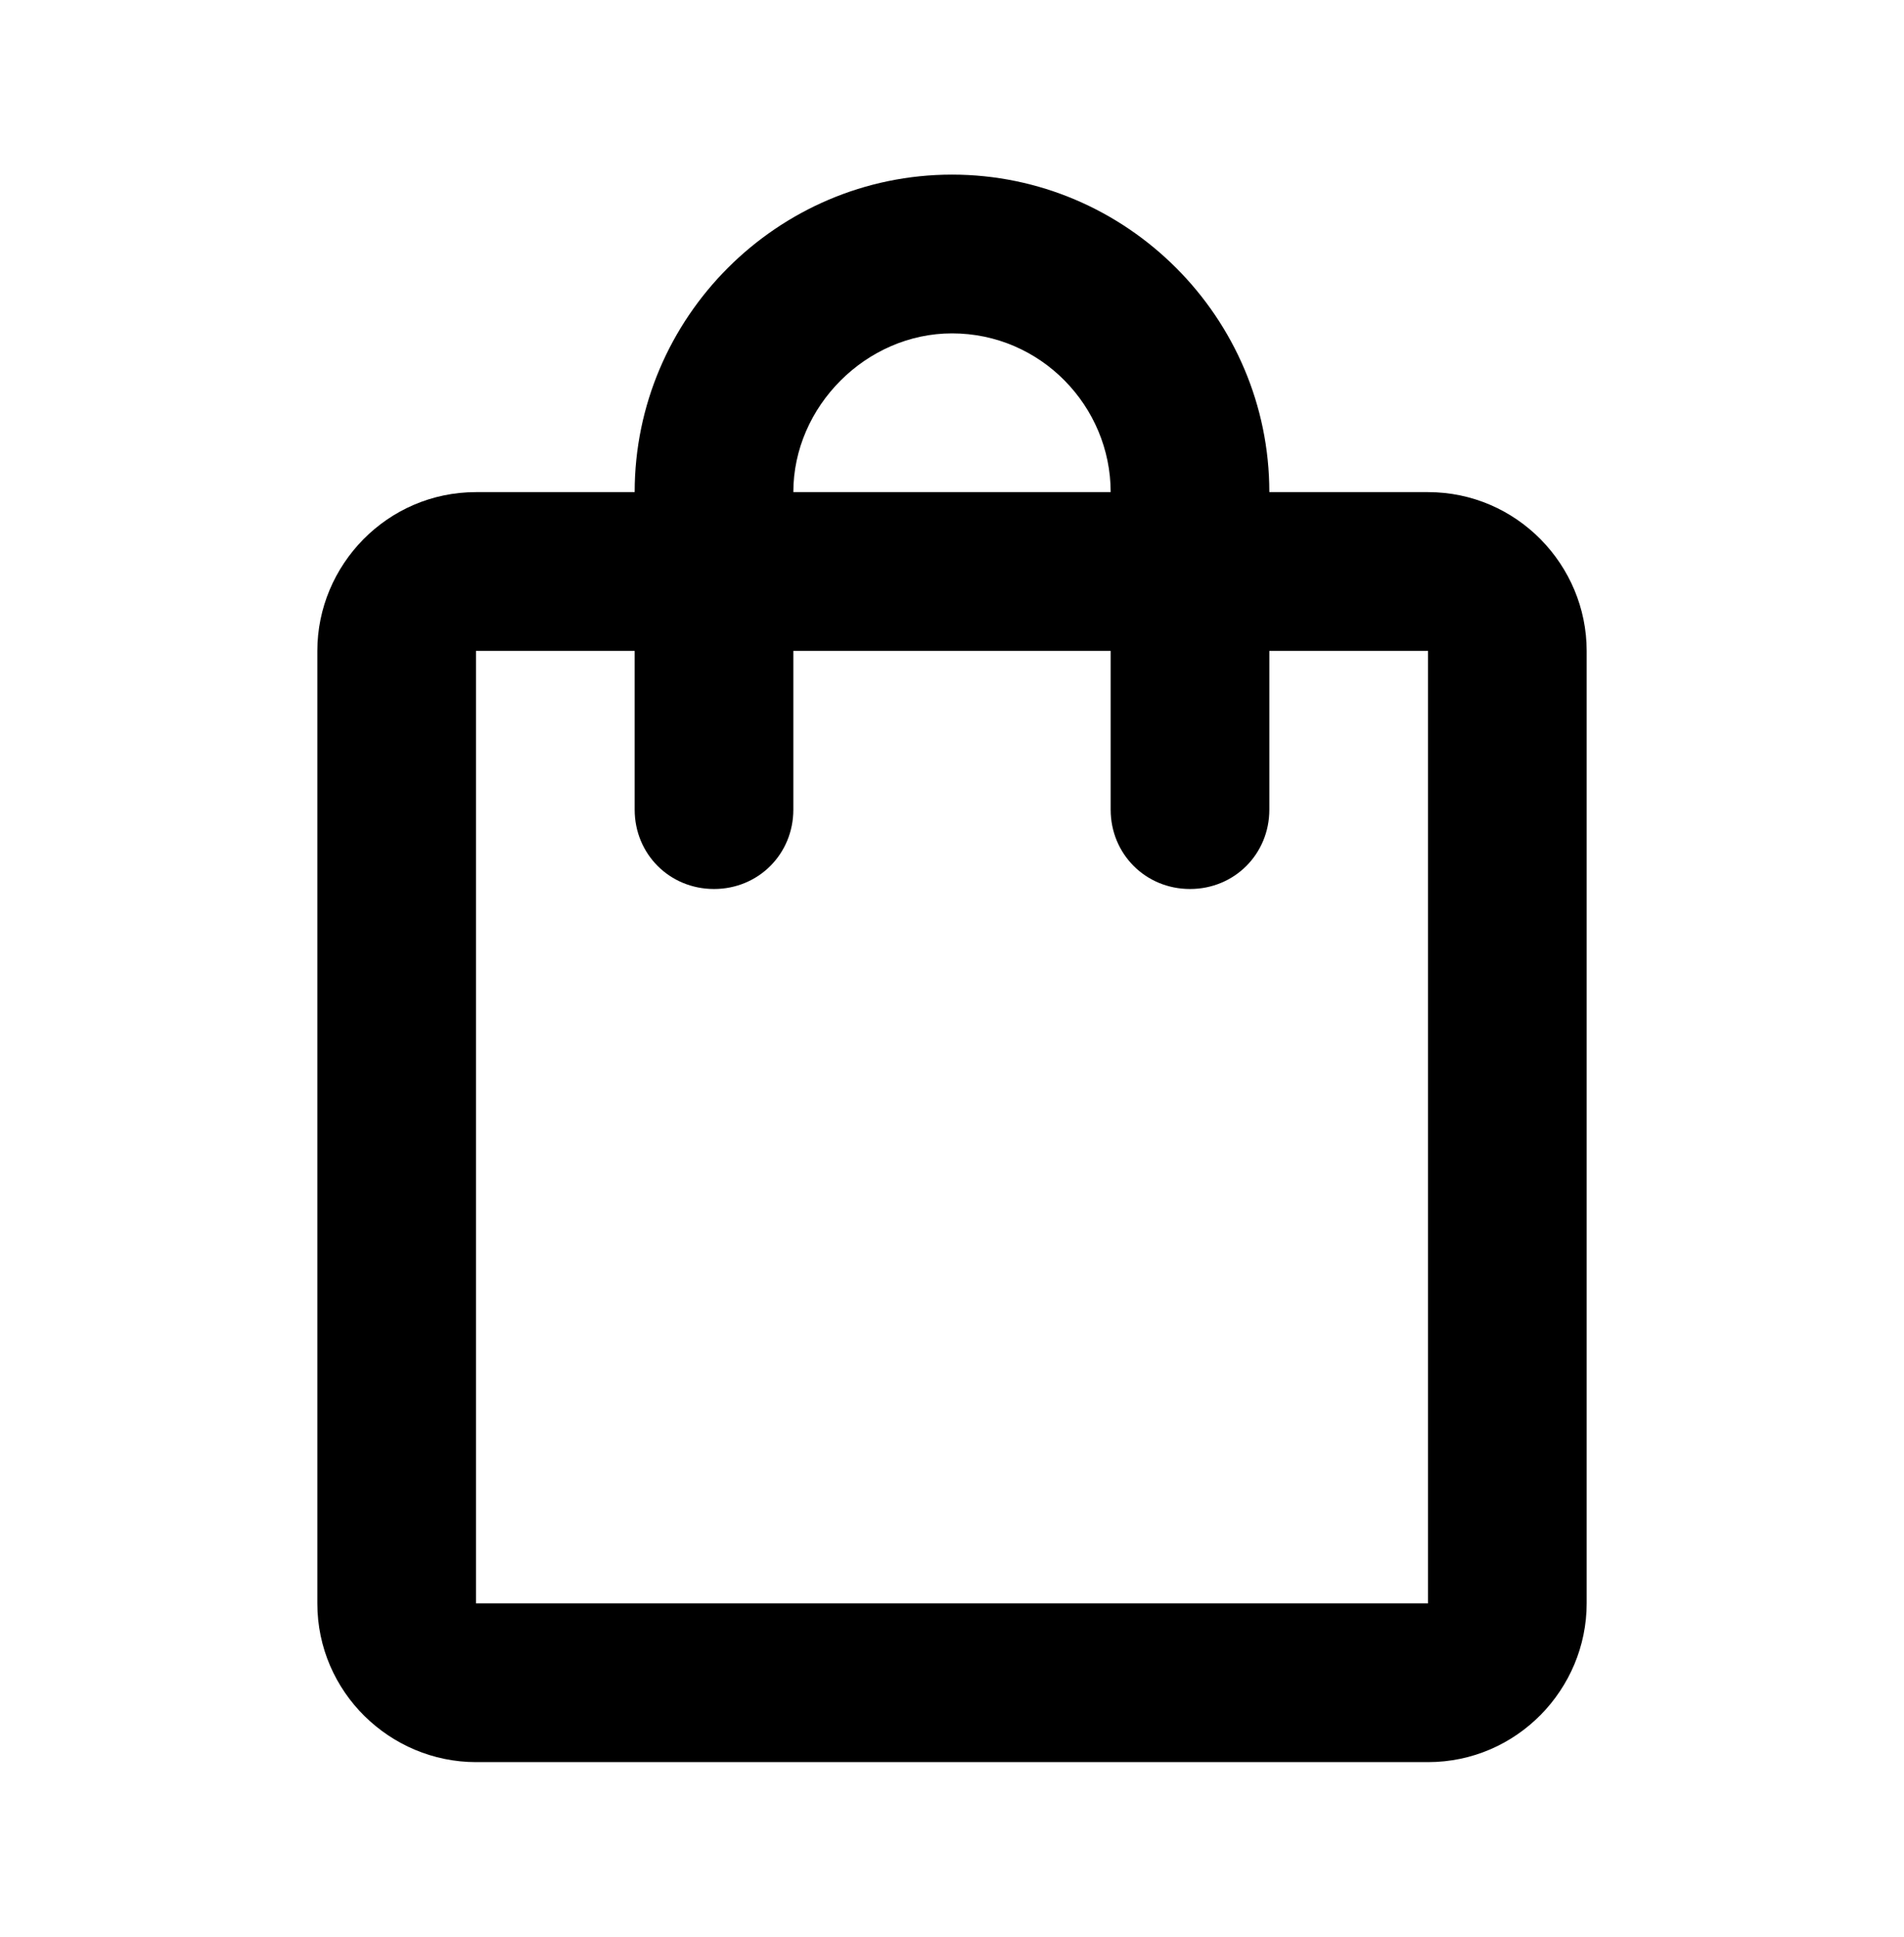
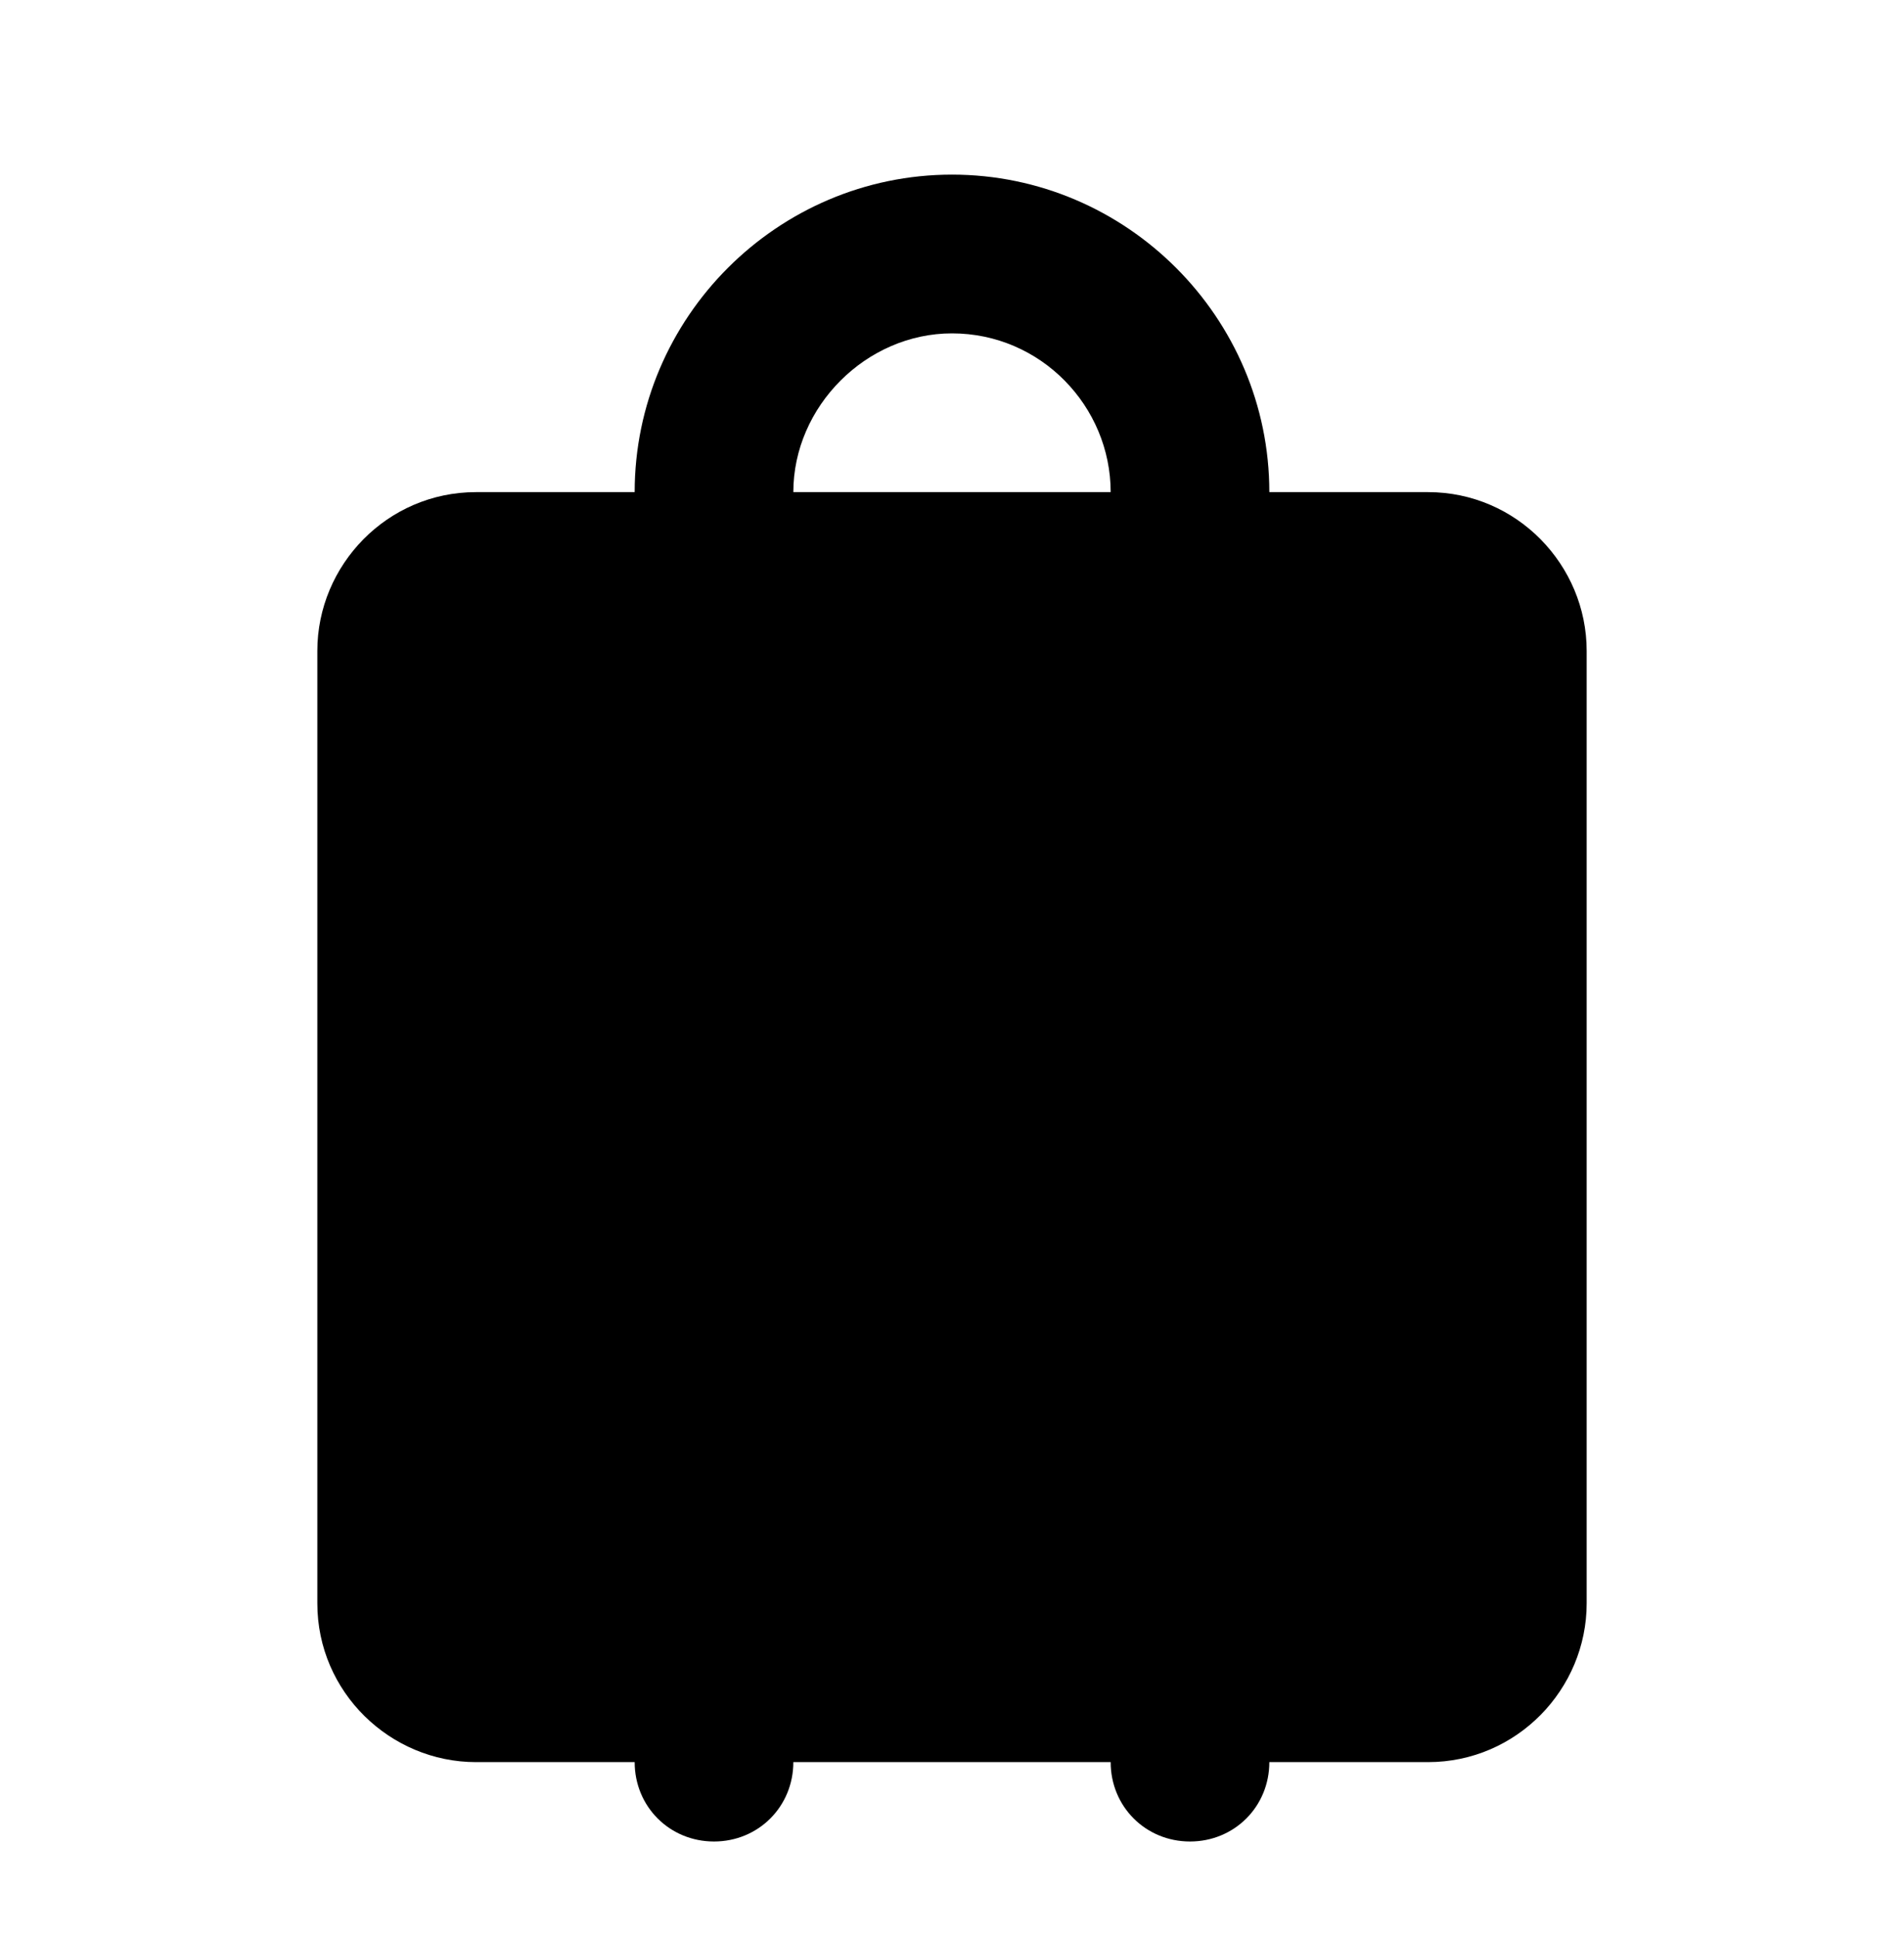
<svg xmlns="http://www.w3.org/2000/svg" version="1.1" id="Calque_1" x="0px" y="0px" viewBox="0 0 60 61" style="enable-background:new 0 0 60 61;" xml:space="preserve">
-   <path d="M45,15.5h-5c0-5.5-4.5-10-10-10s-10,4.5-10,10h-5c-2.8,0-5,2.3-5,5v30c0,2.8,2.3,5,5,5h30c2.8,0,5-2.3,5-5v-30  C50,17.8,47.8,15.5,45,15.5z M30,10.5c2.8,0,5,2.3,5,5H25C25,12.8,27.3,10.5,30,10.5z M45,50.5H15v-30h5v5c0,1.4,1.1,2.5,2.5,2.5  s2.5-1.1,2.5-2.5v-5h10v5c0,1.4,1.1,2.5,2.5,2.5s2.5-1.1,2.5-2.5v-5h5V50.5z" />
+   <path d="M45,15.5h-5c0-5.5-4.5-10-10-10s-10,4.5-10,10h-5c-2.8,0-5,2.3-5,5v30c0,2.8,2.3,5,5,5h30c2.8,0,5-2.3,5-5v-30  C50,17.8,47.8,15.5,45,15.5z M30,10.5c2.8,0,5,2.3,5,5H25C25,12.8,27.3,10.5,30,10.5z M45,50.5H15h5v5c0,1.4,1.1,2.5,2.5,2.5  s2.5-1.1,2.5-2.5v-5h10v5c0,1.4,1.1,2.5,2.5,2.5s2.5-1.1,2.5-2.5v-5h5V50.5z" />
</svg>